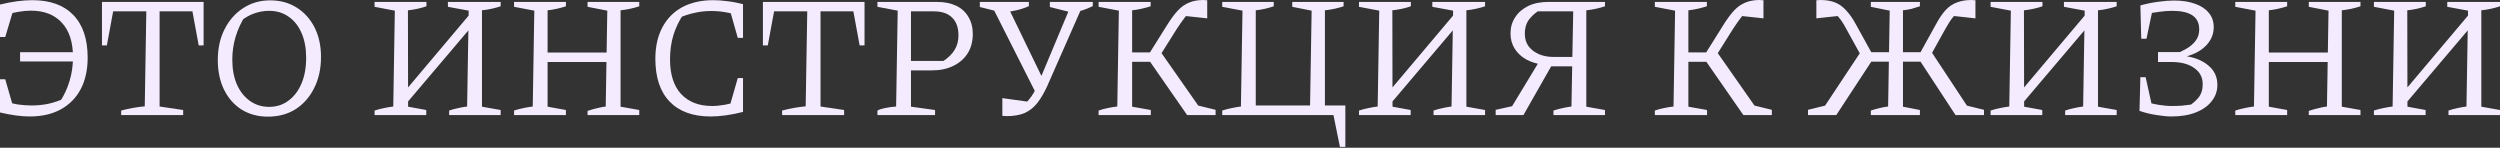
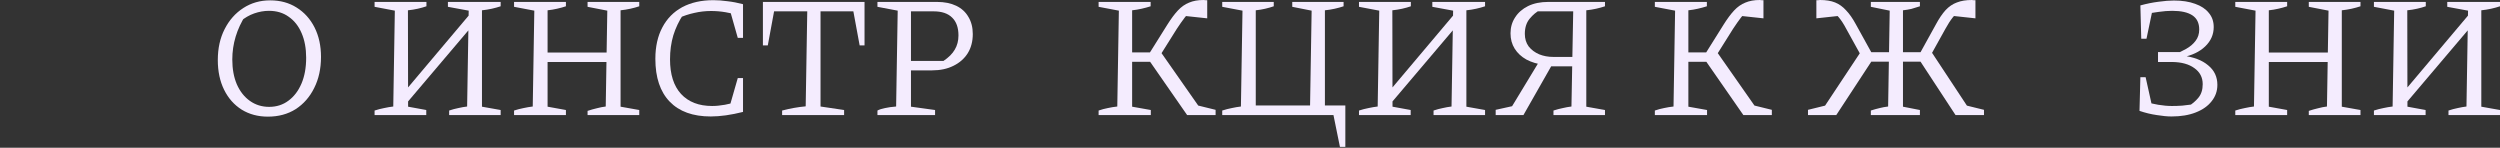
<svg xmlns="http://www.w3.org/2000/svg" width="2538" height="150" viewBox="0 0 2538 150" fill="none">
  <rect x="0" y="0" width="2538" height="150" fill="#333333" stroke="none" />
-   <path d="M30.135 118.237C25.645 118.237 20.858 117.882 15.777 117.173C10.695 116.464 5.436 115.459 0 114.16L3.014 102.46C7.977 103.996 12.881 105.178 17.727 106.005C22.572 106.714 27.417 107.069 32.263 107.069C38.053 107.069 43.785 106.478 49.457 105.296C55.13 103.996 60.625 102.105 65.943 99.624L60.448 103.878C64.939 97.142 68.307 89.992 70.552 82.429C72.915 74.747 74.097 66.593 74.097 57.966C74.097 42.721 70.316 31.081 62.752 23.045C55.307 14.89 44.789 10.813 31.199 10.813C27.299 10.813 23.045 11.227 18.436 12.054C13.827 12.763 8.863 13.945 3.545 15.599L0 4.609C12.172 1.654 23.104 0.177 32.794 0.177C50.875 0.177 64.761 5.2 74.452 15.245C84.142 25.29 88.988 39.708 88.988 58.498C88.988 70.906 86.624 81.602 81.897 90.583C77.17 99.446 70.375 106.301 61.511 111.146C52.766 115.873 42.308 118.237 30.135 118.237ZM15.068 114.337L0 114.16V80.479H5.318L15.068 114.337ZM0 37.581V4.609L15.245 4.432L5.318 37.581H0ZM20.386 62.398V53.003H82.074V62.398H20.386Z" fill="#F4ECFE" />
-   <path d="M206.693 1.95V46.089H201.729L195.347 11.522H162.021V108.132L185.952 111.678V116.819H123.023V112.21C127.159 111.146 131.177 110.26 135.077 109.551C139.095 108.842 143.054 108.31 146.954 107.955L148.549 11.522H114.869L108.487 46.089H103.524V1.95H206.693Z" fill="#F4ECFE" />
  <path d="M271.992 118.414C261.947 118.414 253.083 116.05 245.402 111.323C237.72 106.478 231.752 99.742 227.498 91.115C223.243 82.488 221.116 72.443 221.116 60.98C221.116 49.044 223.421 38.585 228.03 29.604C232.639 20.504 238.961 13.354 246.997 8.154C255.033 2.954 264.133 0.355 274.296 0.355C284.459 0.355 293.382 2.777 301.063 7.622C308.863 12.468 314.949 19.204 319.322 27.831C323.694 36.458 325.881 46.444 325.881 57.789C325.881 69.725 323.576 80.243 318.967 89.342C314.476 98.442 308.213 105.592 300.177 110.791C292.141 115.873 282.746 118.414 271.992 118.414ZM273.233 108.487C280.678 108.487 287.177 106.419 292.732 102.283C298.404 98.147 302.836 92.356 306.027 84.911C309.218 77.465 310.813 68.72 310.813 58.675C310.813 49.103 309.277 40.771 306.204 33.681C303.131 26.472 298.759 20.917 293.086 17.018C287.532 12.999 280.855 10.991 273.055 10.991C268.092 10.991 263.069 11.877 257.988 13.649C253.024 15.422 248.415 18.081 244.161 21.627L249.479 15.245C240.379 29.426 235.829 44.494 235.829 60.448C235.829 70.02 237.366 78.411 240.438 85.62C243.629 92.829 248.061 98.442 253.733 102.46C259.406 106.478 265.905 108.487 273.233 108.487Z" fill="#F4ECFE" />
  <path d="M407.042 111.501V97.319L482.558 7.8V22.513L407.042 111.501ZM380.275 116.819V112.21C383.584 111.146 386.775 110.319 389.847 109.728C393.038 109.019 396.17 108.487 399.243 108.132L400.838 10.813L380.275 6.913V1.95H432.923V6.382C430.205 7.327 427.251 8.154 424.06 8.863C420.869 9.572 417.56 10.104 414.133 10.459L414.31 108.31L432.746 111.678V116.819H380.275ZM455.968 116.819V112.21C459.159 111.146 462.231 110.319 465.186 109.728C468.258 109.019 471.272 108.487 474.226 108.132L475.822 10.813L454.727 6.913V1.95H508.261V6.382C505.425 7.327 502.412 8.154 499.221 8.863C496.03 9.572 492.721 10.104 489.294 10.459V108.31L508.261 111.678V116.819H455.968Z" fill="#F4ECFE" />
  <path d="M596.501 116.819V112.564C599.692 111.501 602.824 110.614 605.896 109.905C608.969 109.078 611.982 108.487 614.937 108.132L616.532 10.813L596.501 6.913V1.95H648.972V6.382C646.136 7.327 643.122 8.154 639.931 8.863C636.741 9.572 633.432 10.104 630.004 10.459V108.31L648.972 111.678V116.819H596.501ZM521.872 116.819V112.21C525.181 111.146 528.372 110.319 531.444 109.728C534.635 109.019 537.767 108.487 540.839 108.132L542.435 10.813L521.872 6.913V1.95H574.52V6.382C571.684 7.327 568.67 8.154 565.48 8.863C562.407 9.572 559.216 10.104 555.907 10.459V108.31L574.52 111.678V116.819H521.872ZM548.994 62.929V53.357H623.091V62.929H548.994Z" fill="#F4ECFE" />
  <path d="M721.514 118.237C703.433 118.237 689.547 113.214 679.856 103.169C670.166 93.124 665.321 78.647 665.321 59.739C665.321 47.33 667.684 36.694 672.411 27.831C677.138 18.849 683.874 11.995 692.62 7.268C701.483 2.541 712.001 0.177 724.173 0.177C728.664 0.177 733.45 0.532 738.532 1.241C743.731 1.832 748.99 2.836 754.308 4.254L751.118 15.777C746.272 14.359 741.427 13.236 736.582 12.409C731.736 11.581 726.832 11.168 721.869 11.168C716.078 11.168 710.405 11.818 704.851 13.118C699.297 14.3 693.801 16.131 688.365 18.613L693.861 14.359C689.37 21.095 685.943 28.244 683.579 35.808C681.334 43.371 680.211 51.525 680.211 60.271C680.211 75.516 683.934 87.215 691.379 95.369C698.942 103.524 709.46 107.601 722.932 107.601C726.95 107.601 731.264 107.187 735.873 106.36C740.482 105.533 745.386 104.292 750.586 102.637L754.308 113.628C742.136 116.7 731.205 118.237 721.514 118.237ZM739.063 113.805L748.99 79.238H754.308V113.628L739.063 113.805ZM748.99 38.467L739.241 4.077L754.308 4.254V38.467H748.99Z" fill="#F4ECFE" />
  <path d="M877.673 1.95V46.089H872.71L866.328 11.522H833.002V108.132L856.933 111.678V116.819H794.004V112.21C798.14 111.146 802.158 110.26 806.058 109.551C810.076 108.842 814.035 108.31 817.934 107.955L819.53 11.522H785.849L779.468 46.089H774.504V1.95H877.673Z" fill="#F4ECFE" />
  <path d="M951.229 1.95C958.792 1.95 965.292 3.25 970.728 5.85C976.164 8.45 980.301 12.231 983.137 17.195C986.091 22.04 987.569 27.831 987.569 34.567C987.569 42.012 985.855 48.512 982.428 54.066C979.001 59.502 974.155 63.757 967.892 66.829C961.747 69.902 954.538 71.438 946.266 71.438H917.548V61.866H957.788C963.106 58.321 966.947 54.48 969.31 50.344C971.792 46.207 973.033 41.421 973.033 35.985C973.033 28.067 970.906 22.04 966.651 17.904C962.397 13.649 956.133 11.522 947.861 11.522H924.816V108.31L949.279 111.678V116.819H890.781V112.21C892.79 111.146 895.331 110.319 898.404 109.728C901.476 109.019 905.258 108.487 909.749 108.132L911.344 10.813L890.781 6.913V1.95H951.229Z" fill="#F4ECFE" />
-   <path d="M1017.59 117.705V99.624L1047.02 103.701L1038.86 107.069C1040.87 105.296 1042.7 103.405 1044.36 101.396C1046.13 99.387 1047.84 96.965 1049.5 94.128C1051.15 91.292 1052.86 87.688 1054.64 83.315L1087.96 3.723H1097.89V8.509L1063.15 87.392C1059.96 94.365 1056.59 100.096 1053.04 104.587C1049.5 109.078 1045.24 112.446 1040.28 114.691C1035.43 116.819 1029.29 117.882 1021.84 117.882C1021.25 117.882 1020.54 117.823 1019.72 117.705C1019.01 117.705 1018.3 117.705 1017.59 117.705ZM1052.33 95.901L1007.84 7.8V3.723H1021.67L1059.07 80.833L1052.33 95.901ZM1017.23 12.763L994.722 7.091V1.95H1044.53V6.204C1040.63 7.977 1036.38 9.395 1031.77 10.459C1027.28 11.522 1022.43 12.29 1017.23 12.763ZM1088.14 12.763L1065.81 7.091V1.95H1109.41V6.204C1105.75 7.977 1102.26 9.395 1098.95 10.459C1095.76 11.522 1092.16 12.29 1088.14 12.763Z" fill="#F4ECFE" />
  <path d="M1115.31 116.819V112.21C1118.38 111.146 1121.45 110.319 1124.52 109.728C1127.72 109.019 1130.97 108.487 1134.27 108.132L1135.87 10.813L1115.31 6.913V1.95H1168.13V6.382C1165.18 7.327 1162.11 8.154 1158.91 8.863C1155.84 9.572 1152.65 10.104 1149.34 10.459V108.31L1168.31 111.678V116.819H1115.31ZM1142.78 62.752V53.18H1173.45V62.752H1142.78ZM1205.18 116.819L1164.41 58.143L1176.29 49.812L1220.96 113.628L1211.74 106.005L1234.08 111.501V116.819H1205.18ZM1174.69 61.157L1164.23 58.321L1185.33 24.64C1188.99 18.849 1192.48 14.181 1195.79 10.636C1199.21 6.972 1202.99 4.313 1207.13 2.659C1211.27 0.886 1216.17 0 1221.84 0C1222.55 0 1223.2 0.059 1223.79 0.177C1224.38 0.177 1224.98 0.177 1225.57 0.177V18.613L1200.75 15.954L1209.79 10.813C1207.54 12.35 1205.18 14.713 1202.7 17.904C1200.34 20.977 1197.68 24.758 1194.72 29.249L1174.69 61.157Z" fill="#F4ECFE" />
  <path d="M1345.05 107.069H1365.79V149.081H1360.29L1353.73 116.819H1240.81V112.21C1244.12 111.146 1247.31 110.319 1250.39 109.728C1253.58 109.019 1256.71 108.487 1259.78 108.132L1261.38 10.813L1240.81 6.913V1.95H1293.11V6.382C1290.39 7.327 1287.49 8.154 1284.42 8.863C1281.35 9.572 1278.16 10.104 1274.85 10.459V107.069H1329.98L1331.57 10.813L1311.9 6.913V1.95H1364.01V6.382C1361.18 7.327 1358.16 8.154 1354.97 8.863C1351.78 9.572 1348.47 10.104 1345.05 10.459V107.069Z" fill="#F4ECFE" />
  <path d="M1406.42 111.501V97.319L1481.93 7.8V22.513L1406.42 111.501ZM1379.65 116.819V112.21C1382.96 111.146 1386.15 110.319 1389.22 109.728C1392.41 109.019 1395.54 108.487 1398.62 108.132L1400.21 10.813L1379.65 6.913V1.95H1432.3V6.382C1429.58 7.327 1426.62 8.154 1423.43 8.863C1420.24 9.572 1416.93 10.104 1413.51 10.459L1413.68 108.31L1432.12 111.678V116.819H1379.65ZM1455.34 116.819V112.21C1458.53 111.146 1461.6 110.319 1464.56 109.728C1467.63 109.019 1470.65 108.487 1473.6 108.132L1475.2 10.813L1454.1 6.913V1.95H1507.63V6.382C1504.8 7.327 1501.79 8.154 1498.59 8.863C1495.4 9.572 1492.09 10.104 1488.67 10.459V108.31L1507.63 111.678V116.819H1455.34Z" fill="#F4ECFE" />
  <path d="M1577.08 116.819V112.21C1580.39 111.146 1583.53 110.319 1586.48 109.728C1589.43 109.019 1592.39 108.487 1595.34 108.132L1597.12 11.522H1558.29L1564.68 9.395C1559.95 11.877 1555.99 15.127 1552.8 19.145C1549.61 23.045 1548.01 28.126 1548.01 34.39C1548.01 39.353 1549.31 43.608 1551.91 47.153C1554.63 50.58 1558.18 53.239 1562.55 55.13C1566.92 56.903 1571.71 57.789 1576.91 57.789H1603.85V67.361H1573.72L1567.16 65.766C1560.54 64.939 1554.69 63.166 1549.61 60.448C1544.53 57.612 1540.57 53.948 1537.73 49.457C1534.9 44.967 1533.48 39.767 1533.48 33.858C1533.48 27.831 1535.01 22.454 1538.09 17.727C1541.16 12.881 1545.53 9.041 1551.2 6.204C1556.99 3.368 1563.85 1.95 1571.77 1.95H1629.38V6.382C1626.54 7.327 1623.53 8.154 1620.34 8.863C1617.15 9.572 1613.84 10.104 1610.41 10.459V108.31L1629.38 111.678V116.819H1577.08ZM1518.41 116.819V111.501L1540.92 106.537L1531.88 113.096L1564.32 59.562L1575.84 65.411L1546.59 116.819H1518.41Z" fill="#F4ECFE" />
  <path d="M1680 116.819V112.21C1683.07 111.146 1686.14 110.319 1689.21 109.728C1692.41 109.019 1695.66 108.487 1698.96 108.132L1700.56 10.813L1680 6.913V1.95H1732.82V6.382C1729.87 7.327 1726.8 8.154 1723.6 8.863C1720.53 9.572 1717.34 10.104 1714.03 10.459V108.31L1733 111.678V116.819H1680ZM1707.47 62.752V53.18H1738.14V62.752H1707.47ZM1769.87 116.819L1729.1 58.143L1740.98 49.812L1785.65 113.628L1776.43 106.005L1798.77 111.501V116.819H1769.87ZM1739.38 61.157L1728.92 58.321L1750.02 24.64C1753.68 18.849 1757.17 14.181 1760.48 10.636C1763.9 6.972 1767.68 4.313 1771.82 2.659C1775.96 0.886 1780.86 0 1786.53 0C1787.24 0 1787.89 0.059 1788.48 0.177C1789.07 0.177 1789.67 0.177 1790.26 0.177V18.613L1765.44 15.954L1774.48 10.813C1772.23 12.35 1769.87 14.713 1767.39 17.904C1765.03 20.977 1762.37 24.758 1759.41 29.249L1739.38 61.157Z" fill="#F4ECFE" />
  <path d="M1899.28 116.819V112.21C1902.59 111.146 1905.55 110.319 1908.15 109.728C1910.86 109.019 1913.76 108.487 1916.83 108.132L1918.43 10.813L1899.28 6.913V1.95H1949.09V6.382C1945.9 7.445 1943.01 8.332 1940.41 9.041C1937.81 9.631 1934.97 10.104 1931.9 10.459V108.31L1949.09 111.678V116.819H1899.28ZM1926.23 62.575V53.003H1956.72V62.575H1926.23ZM1985.26 116.819L1947.14 58.675L1959.02 49.989L2001.03 113.628L1991.82 106.005L2014.15 111.501V116.819H1985.26ZM1957.25 61.157L1946.79 58.321L1965.4 24.64C1968.59 18.731 1971.84 13.945 1975.15 10.281C1978.58 6.618 1982.42 4.018 1986.67 2.482C1990.93 0.827 1995.95 0 2001.74 0C2002.33 0 2002.92 0.059 2003.52 0.177C2004.22 0.177 2004.87 0.177 2005.47 0.177V18.613L1980.82 15.954L1989.87 10.813C1987.38 12.35 1984.9 14.654 1982.42 17.727C1980.06 20.681 1977.58 24.522 1974.98 29.249L1957.25 61.157ZM1923.21 62.575H1892.72V53.003H1923.21V62.575ZM1864.18 116.819H1835.47V111.501L1857.8 106.005L1848.58 113.628L1890.42 50.521L1902.3 58.675L1864.18 116.819ZM1892.01 61.334L1874.29 29.249C1871.81 24.522 1869.32 20.681 1866.84 17.727C1864.36 14.772 1861.88 12.527 1859.4 10.991L1868.62 15.954L1843.98 18.613V0.177C1844.57 0.177 1845.16 0.177 1845.75 0.177C1846.46 0.059 1847.11 0 1847.7 0C1853.73 0 1858.81 0.827 1862.94 2.482C1867.08 4.136 1870.8 6.795 1874.11 10.459C1877.54 14.004 1880.85 18.731 1884.04 24.64L1902.65 58.321L1892.01 61.334Z" fill="#F4ECFE" />
-   <path d="M2047.62 111.501V97.319L2123.14 7.8V22.513L2047.62 111.501ZM2020.85 116.819V112.21C2024.16 111.146 2027.35 110.319 2030.43 109.728C2033.62 109.019 2036.75 108.487 2039.82 108.132L2041.42 10.813L2020.85 6.913V1.95H2073.5V6.382C2070.78 7.327 2067.83 8.154 2064.64 8.863C2061.45 9.572 2058.14 10.104 2054.71 10.459L2054.89 108.31L2073.32 111.678V116.819H2020.85ZM2096.55 116.819V112.21C2099.74 111.146 2102.81 110.319 2105.76 109.728C2108.84 109.019 2111.85 108.487 2114.81 108.132L2116.4 10.813L2095.31 6.913V1.95H2148.84V6.382C2146 7.327 2142.99 8.154 2139.8 8.863C2136.61 9.572 2133.3 10.104 2129.87 10.459V108.31L2148.84 111.678V116.819H2096.55Z" fill="#F4ECFE" />
  <path d="M2204.46 118.237C2200.33 118.237 2195.36 117.764 2189.57 116.819C2183.78 115.991 2177.93 114.573 2172.02 112.564L2174.86 102.637C2180.77 104.292 2186.15 105.533 2190.99 106.36C2195.95 107.187 2200.62 107.601 2204.99 107.601C2208.42 107.601 2211.85 107.482 2215.28 107.246C2218.82 106.892 2222.31 106.478 2225.74 106.005L2221.48 107.955C2225.5 105.592 2228.93 102.696 2231.76 99.269C2234.72 95.724 2236.19 91.115 2236.19 85.442C2236.19 78.588 2233.36 73.152 2227.68 69.134C2222.13 65.116 2214.69 63.048 2205.35 62.929H2190.81V52.825H2216.69L2206.41 55.662C2211.14 53.889 2215.45 51.88 2219.35 49.635C2223.37 47.389 2226.56 44.671 2228.93 41.48C2231.41 38.289 2232.65 34.449 2232.65 29.958C2232.65 23.458 2230.34 18.672 2225.74 15.599C2221.13 12.527 2214.27 10.991 2205.17 10.991C2201.04 10.991 2196.49 11.345 2191.52 12.054C2186.56 12.645 2181.3 13.59 2175.75 14.89L2172.91 5.495C2179.41 3.723 2185.55 2.482 2191.35 1.773C2197.25 0.945 2202.45 0.532 2206.94 0.532C2215.34 0.532 2222.54 1.654 2228.57 3.9C2234.6 6.027 2239.21 9.1 2242.4 13.118C2245.71 17.018 2247.36 21.804 2247.36 27.476C2247.36 35.04 2244.47 41.599 2238.68 47.153C2233 52.589 2225.32 56.252 2215.63 58.143L2215.99 56.548C2226.98 57.848 2235.54 61.098 2241.69 66.298C2247.95 71.379 2251.08 77.997 2251.08 86.151C2251.08 92.415 2249.13 97.969 2245.23 102.814C2241.45 107.66 2236.08 111.441 2229.1 114.16C2222.25 116.878 2214.04 118.237 2204.46 118.237ZM2172.02 112.564L2172.91 78.352H2178.23L2185.85 112.564H2172.02ZM2173.8 39.353L2172.91 5.495H2186.2L2179.11 39.353H2173.8Z" fill="#F4ECFE" />
  <path d="M2343.89 116.819V112.564C2347.08 111.501 2350.21 110.614 2353.29 109.905C2356.36 109.078 2359.37 108.487 2362.33 108.132L2363.92 10.813L2343.89 6.913V1.95H2396.36V6.382C2393.52 7.327 2390.51 8.154 2387.32 8.863C2384.13 9.572 2380.82 10.104 2377.39 10.459V108.31L2396.36 111.678V116.819H2343.89ZM2269.26 116.819V112.21C2272.57 111.146 2275.76 110.319 2278.83 109.728C2282.02 109.019 2285.16 108.487 2288.23 108.132L2289.82 10.813L2269.26 6.913V1.95H2321.91V6.382C2319.07 7.327 2316.06 8.154 2312.87 8.863C2309.8 9.572 2306.6 10.104 2303.3 10.459V108.31L2321.91 111.678V116.819H2269.26ZM2296.38 62.929V53.357H2370.48V62.929H2296.38Z" fill="#F4ECFE" />
  <path d="M2436.78 111.501V97.319L2512.29 7.8V22.513L2436.78 111.501ZM2410.01 116.819V112.21C2413.32 111.146 2416.51 110.319 2419.58 109.728C2422.77 109.019 2425.9 108.487 2428.98 108.132L2430.57 10.813L2410.01 6.913V1.95H2462.66V6.382C2459.94 7.327 2456.98 8.154 2453.79 8.863C2450.6 9.572 2447.29 10.104 2443.87 10.459L2444.04 108.31L2462.48 111.678V116.819H2410.01ZM2485.7 116.819V112.21C2488.89 111.146 2491.96 110.319 2494.92 109.728C2497.99 109.019 2501.01 108.487 2503.96 108.132L2505.56 10.813L2484.46 6.913V1.95H2538V6.382C2535.16 7.327 2532.15 8.154 2528.95 8.863C2525.76 9.572 2522.45 10.104 2519.03 10.459V108.31L2538 111.678V116.819H2485.7Z" fill="#F4ECFE" />
</svg>